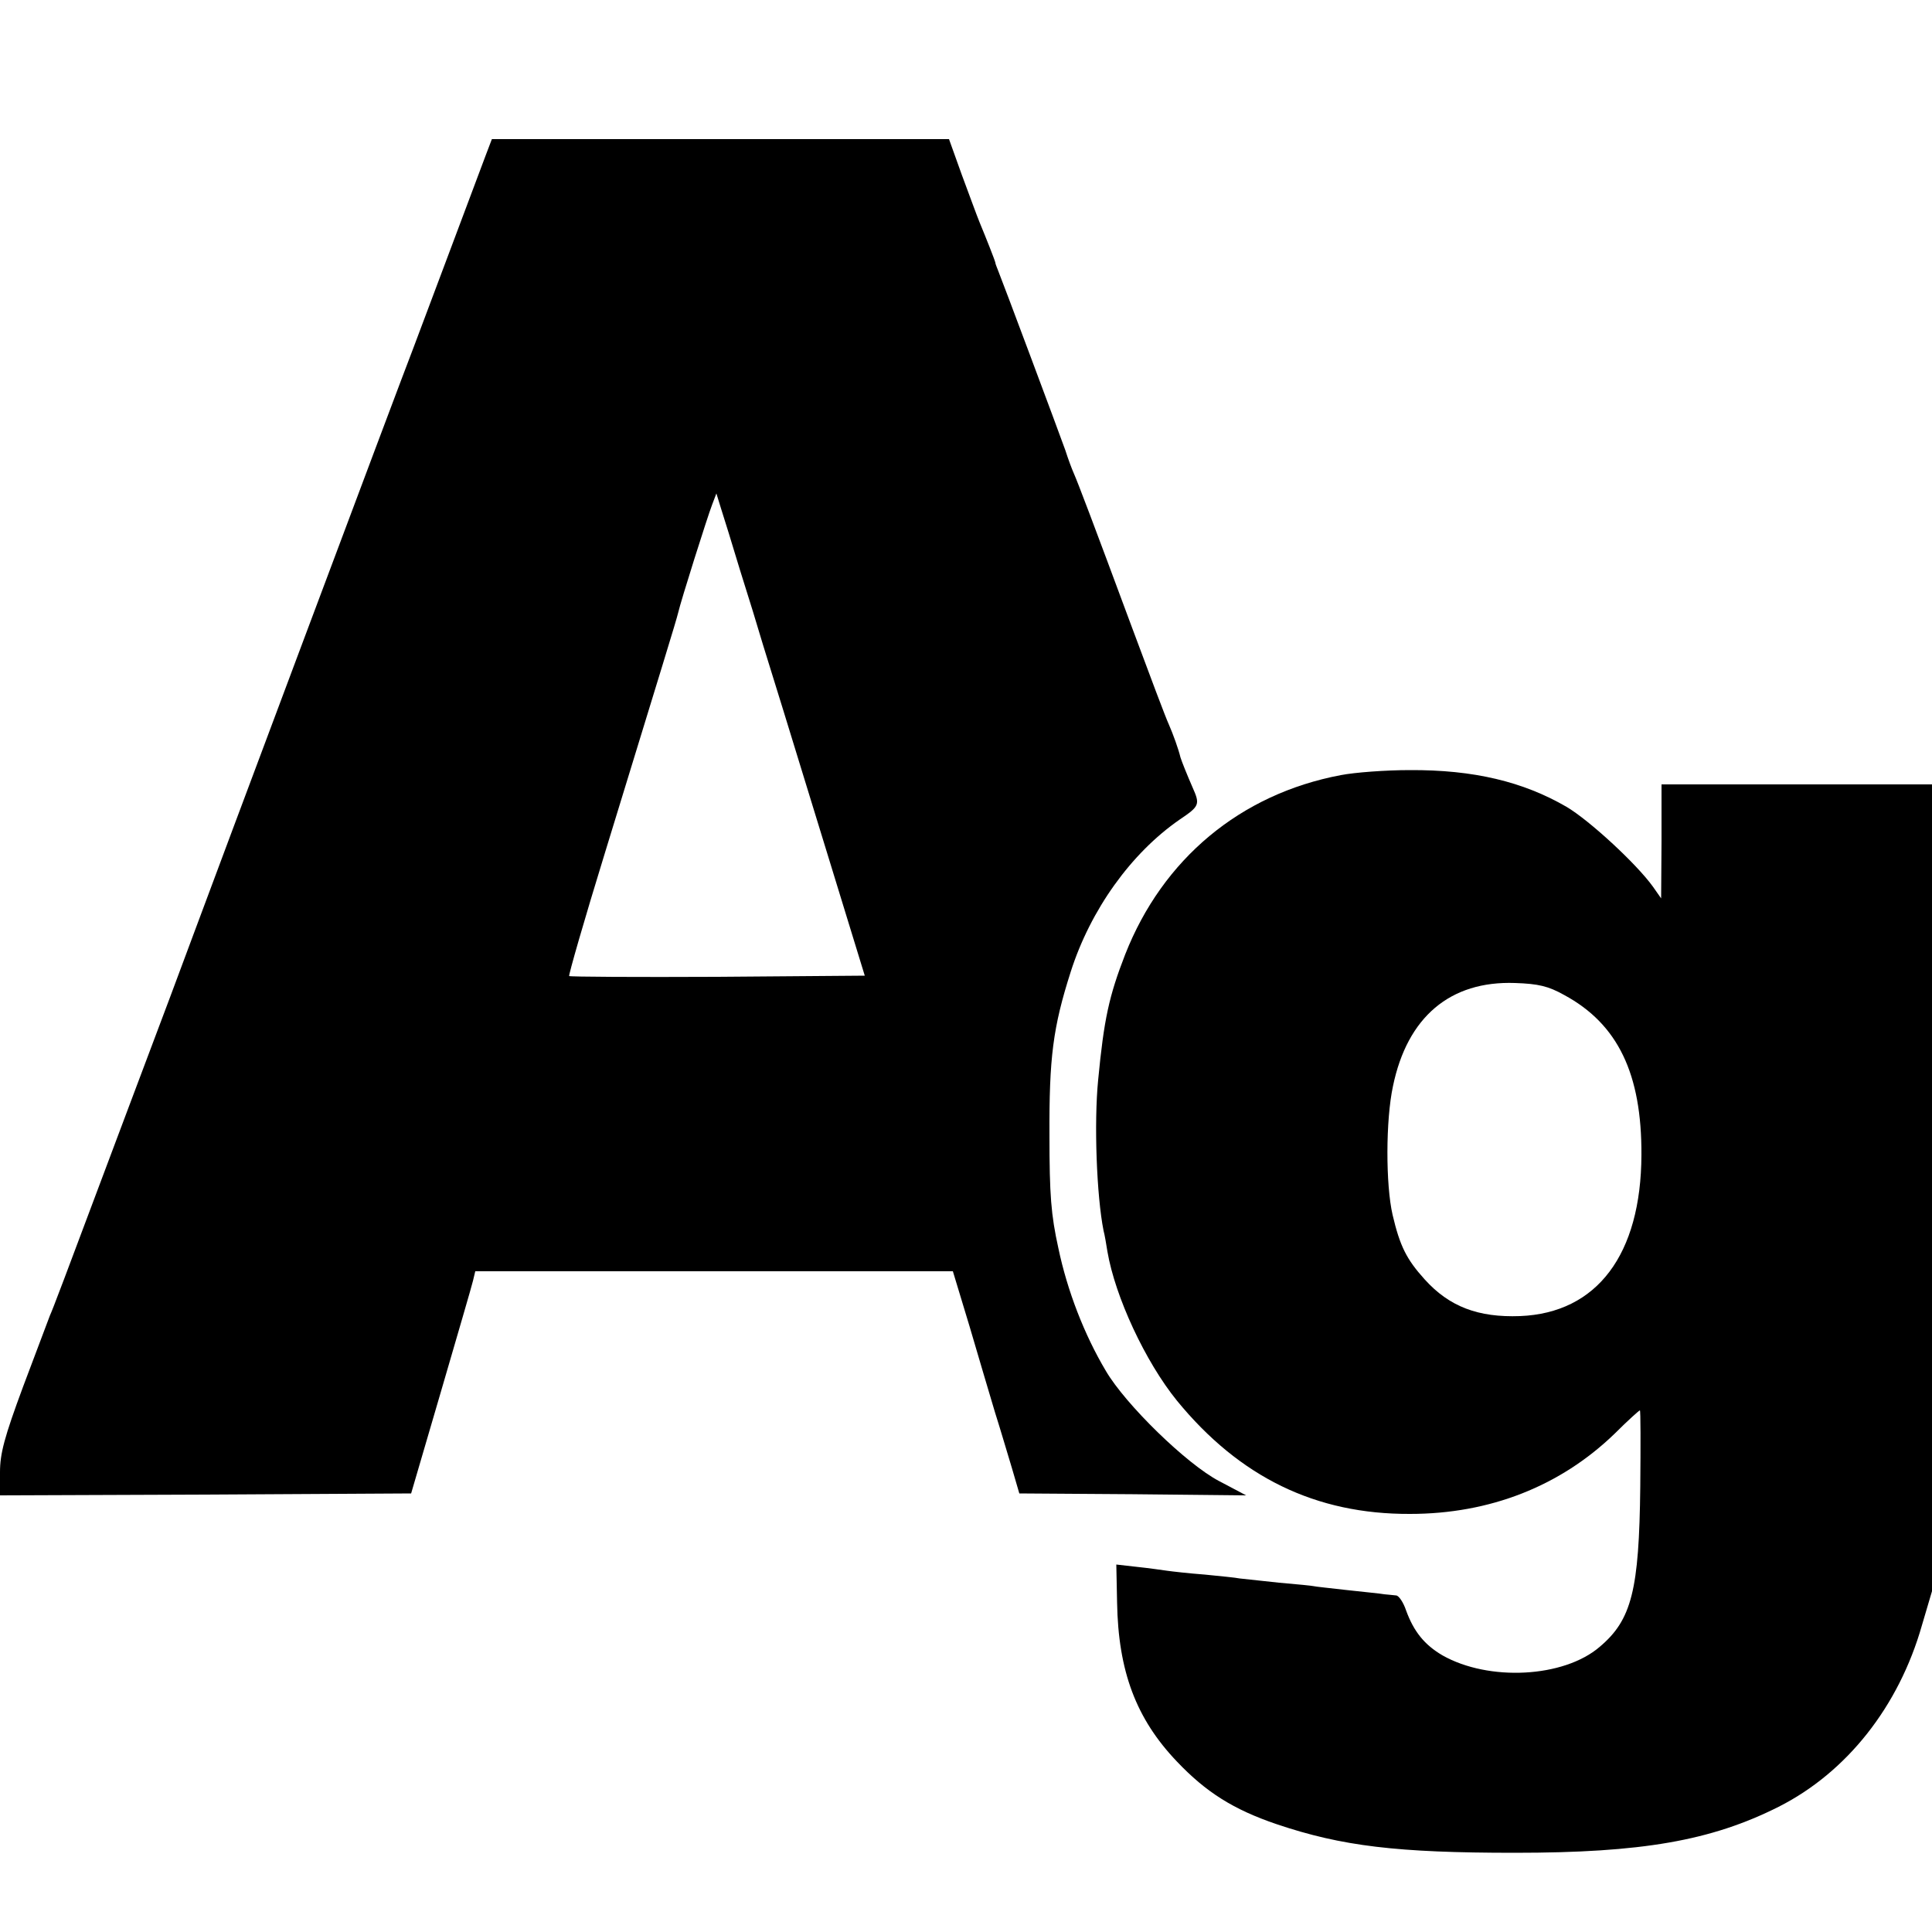
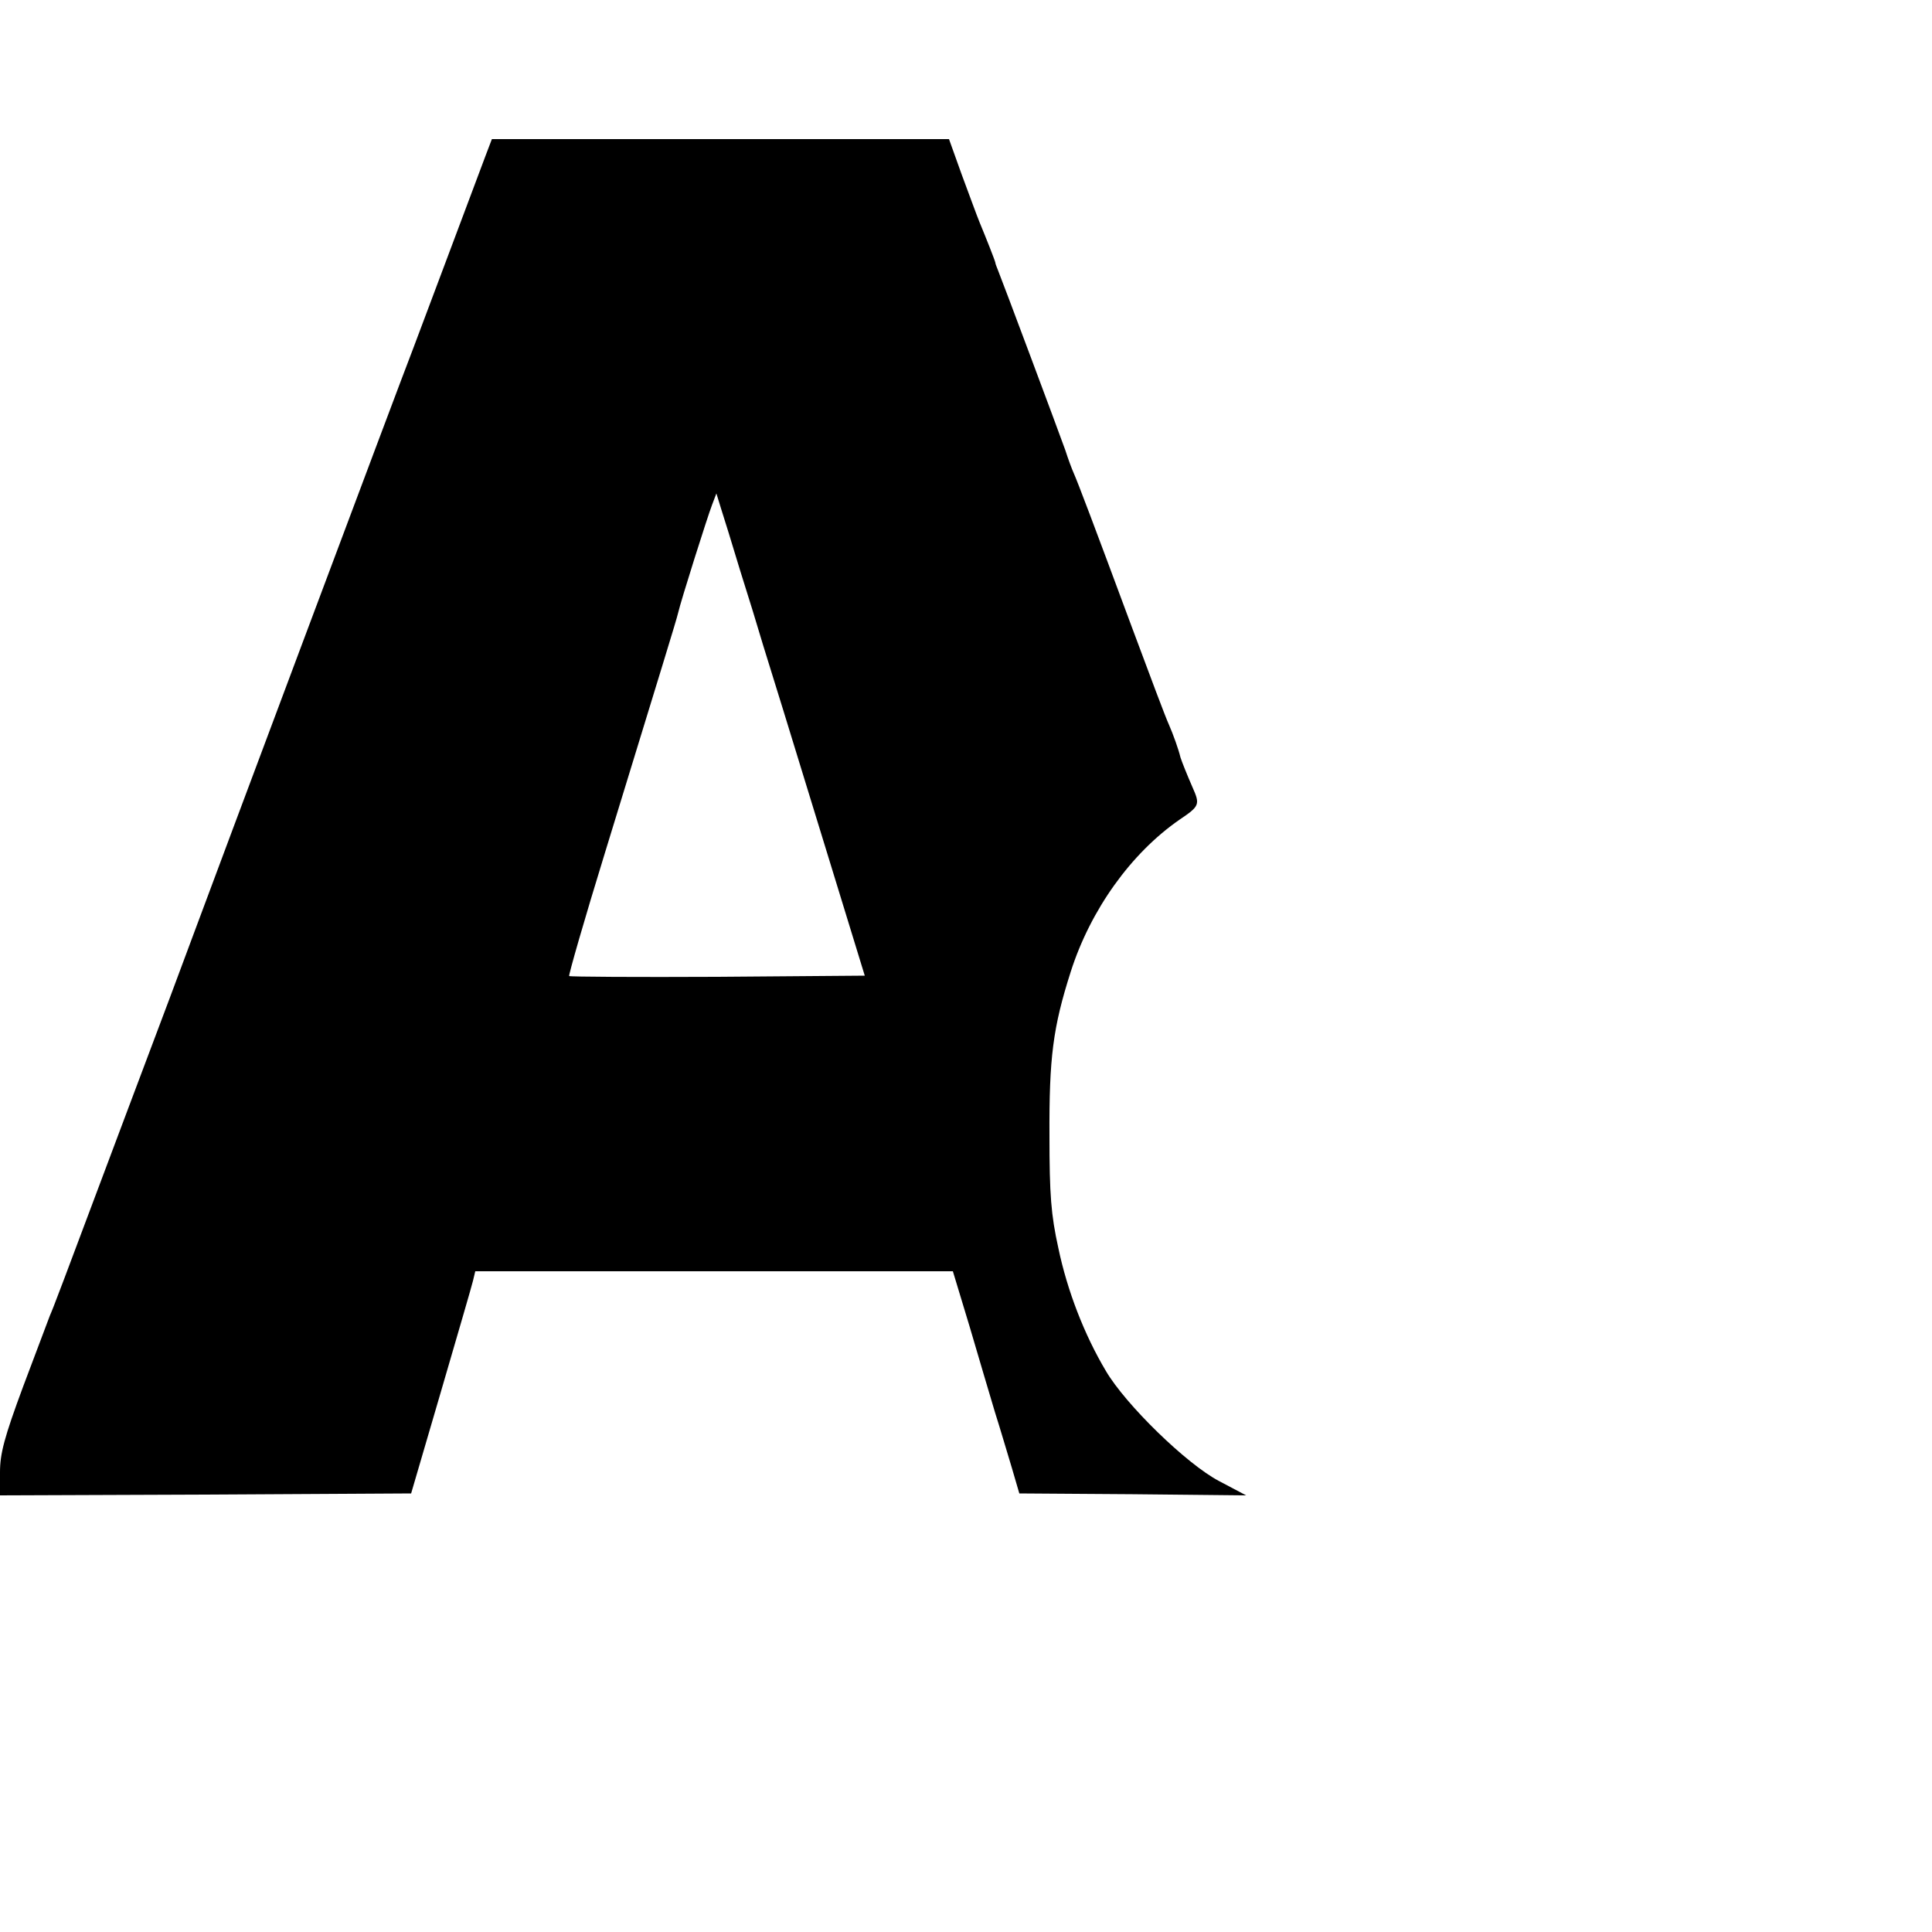
<svg xmlns="http://www.w3.org/2000/svg" version="1.0" width="500pt" height="500pt" viewBox="0 0 500 500" preserveAspectRatio="xMidYMid meet">
  <g transform="translate(0,500) scale(0.1,-0.1)" fill="#000000" stroke="none">
    <path d="M1257 4598 c-44 -117 -162 -432 -187 -498 -34 -87 -529 -1409 -570 -1520 -15 -41 -89 -239 -165 -440 -186 -496 -196 -522 -206 -545 -4 -11 -35 -93 -69 -183 -49 -132 -60 -174 -60 -222 l0 -60 532 2 532 3 77 263 c42 144 80 274 83 287 l6 25 618 0 618 0 43 -142 c23 -79 53 -179 66 -223 14 -44 33 -109 44 -145 l19 -65 293 -2 294 -3 -70 37 c-84 44 -242 198 -293 285 -56 94 -100 208 -123 318 -19 86 -23 138 -23 290 -1 203 9 281 55 425 51 160 156 307 282 394 52 35 53 39 33 84 -14 32 -28 67 -31 77 -5 21 -19 60 -30 85 -8 17 -50 129 -95 250 -102 275 -140 375 -151 400 -5 11 -15 38 -22 60 -16 45 -164 441 -174 465 -3 8 -7 17 -7 20 -1 6 -24 64 -41 105 -7 17 -27 72 -46 123 l-33 92 -592 0 -591 0 -16 -42z m658 -1073 c21 -66 48 -154 60 -195 27 -87 53 -170 174 -565 l89 -290 -381 -3 c-209 -1 -382 0 -384 2 -2 2 39 145 92 317 149 486 185 602 190 623 7 31 76 249 88 280 l11 29 12 -39 c7 -21 29 -93 49 -159z" />
-     <path d="M3470 2994 c-260 -49 -461 -217 -558 -464 -42 -108 -55 -168 -70 -325 -11 -111 -4 -300 14 -390 3 -11 7 -35 10 -54 20 -117 98 -285 180 -386 162 -198 359 -294 603 -293 207 0 389 72 529 207 34 34 64 61 66 61 2 0 2 -89 1 -198 -3 -267 -22 -344 -105 -414 -93 -80 -287 -90 -407 -22 -46 27 -74 61 -94 116 -7 21 -19 39 -26 39 -7 1 -21 2 -30 3 -10 2 -54 6 -98 11 -44 5 -82 9 -85 10 -3 1 -43 5 -90 9 -47 5 -93 10 -102 11 -9 2 -49 6 -90 10 -40 3 -84 8 -98 10 -14 2 -49 7 -78 10 l-53 6 2 -98 c3 -178 49 -301 155 -412 75 -79 146 -124 258 -162 169 -57 312 -74 616 -74 329 0 508 31 683 119 176 89 311 259 371 470 l26 88 0 1044 0 1044 -350 0 -350 0 0 -147 -1 -148 -21 30 c-43 60 -166 173 -224 207 -112 65 -240 96 -406 95 -62 0 -142 -6 -178 -13z m578 -569 c139 -75 201 -204 200 -414 -1 -258 -115 -409 -314 -417 -108 -4 -183 24 -247 95 -47 52 -64 86 -83 167 -18 78 -18 245 1 333 37 179 148 273 316 267 60 -2 86 -8 127 -31z" />
  </g>
</svg>